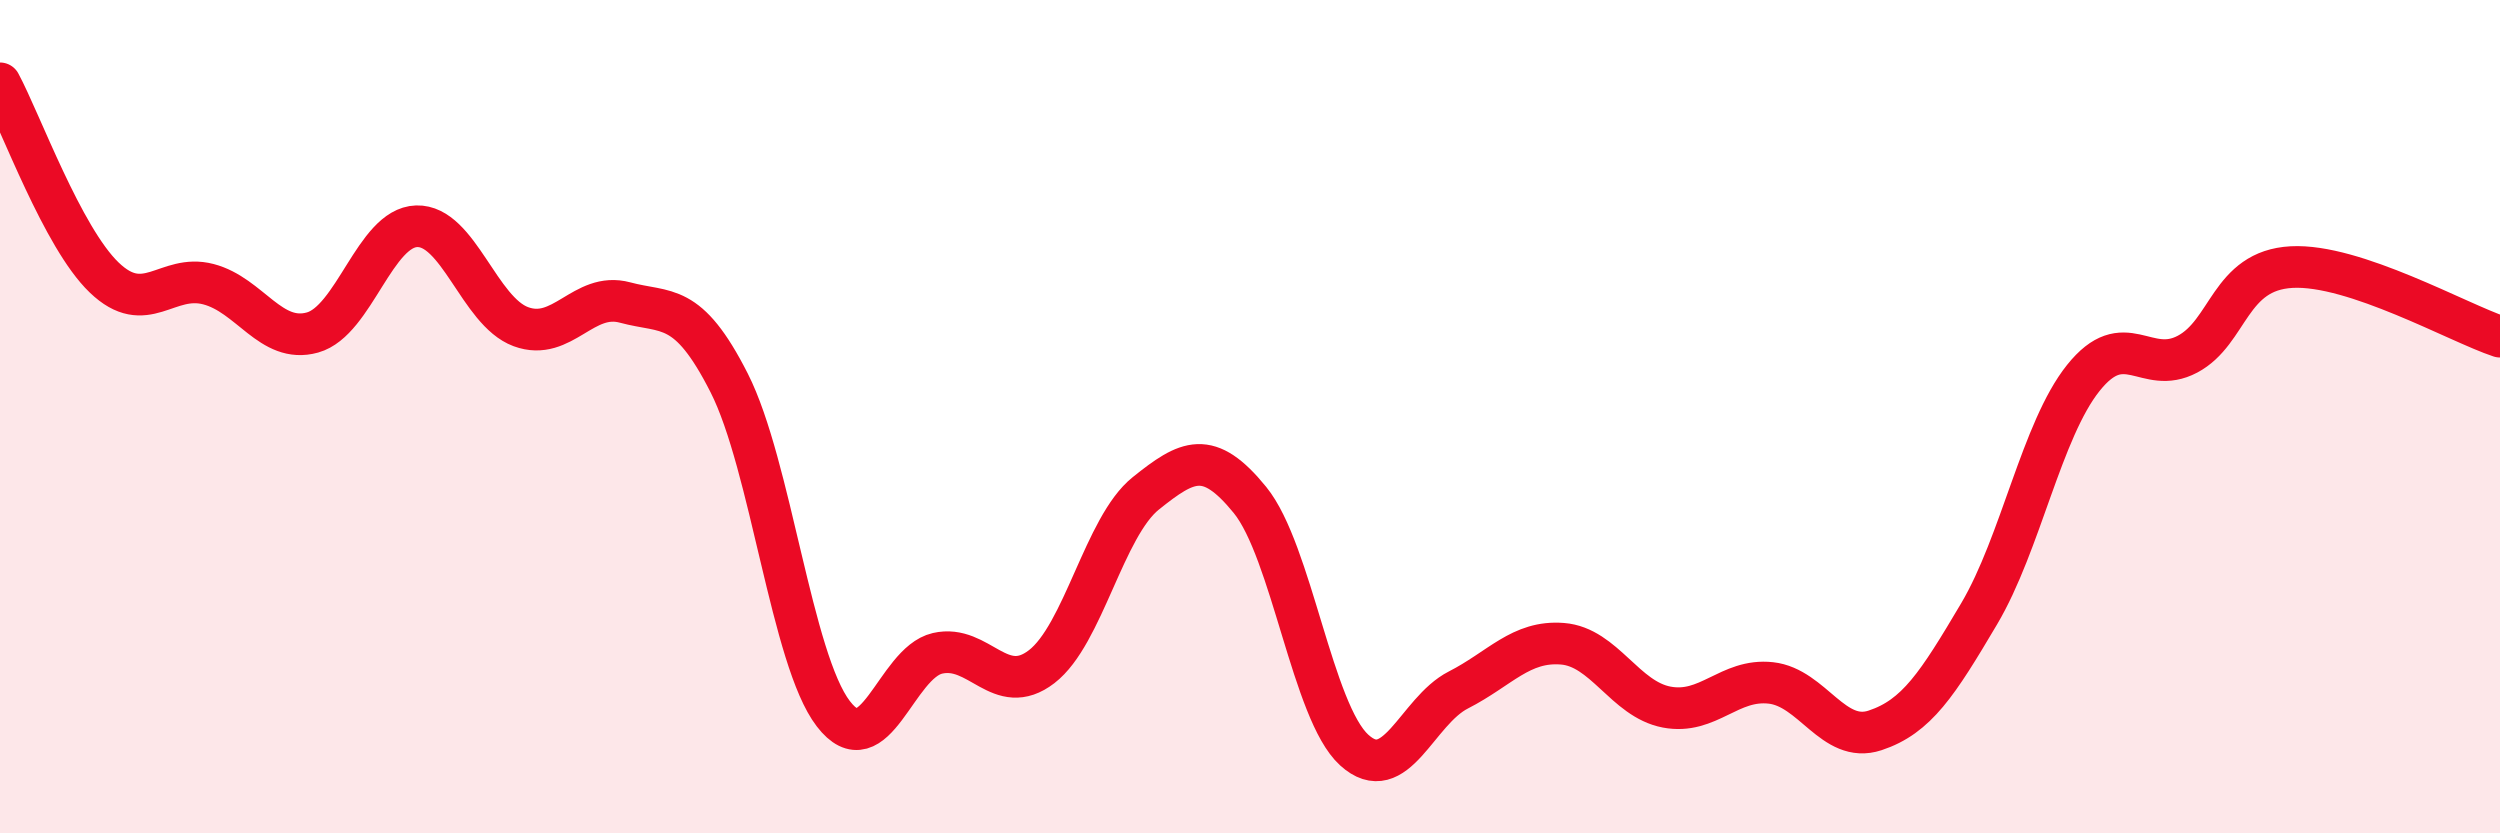
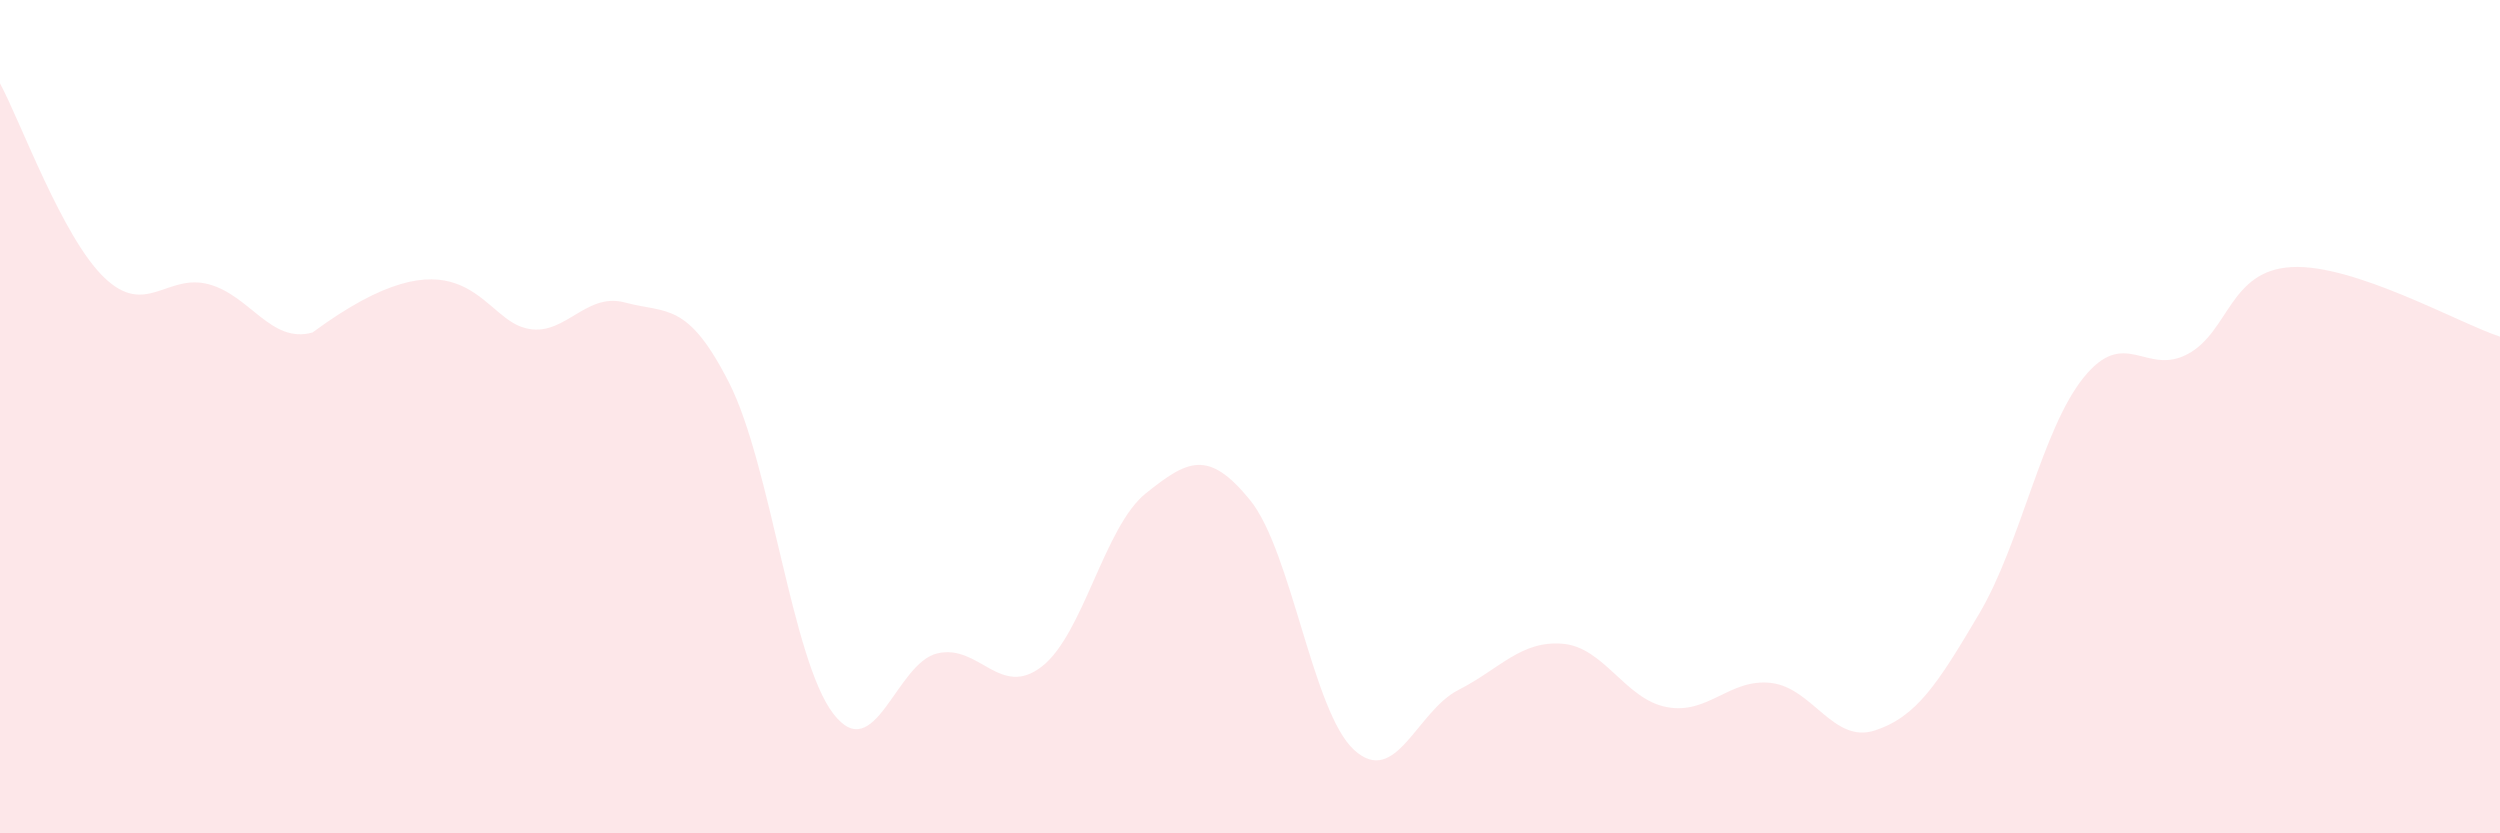
<svg xmlns="http://www.w3.org/2000/svg" width="60" height="20" viewBox="0 0 60 20">
-   <path d="M 0,2 C 0.5,2.93 1.5,5.7 2.5,6.66 C 3.5,7.62 4,6.56 5,6.82 C 6,7.08 6.5,8.26 7.5,7.98 C 8.5,7.7 9,5.46 10,5.43 C 11,5.4 11.5,7.47 12.5,7.84 C 13.5,8.21 14,6.99 15,7.26 C 16,7.53 16.5,7.22 17.5,9.19 C 18.5,11.16 19,15.83 20,17.13 C 21,18.43 21.5,15.91 22.5,15.68 C 23.5,15.45 24,16.77 25,16 C 26,15.23 26.5,12.64 27.5,11.84 C 28.5,11.04 29,10.77 30,12 C 31,13.23 31.5,17.09 32.5,18 C 33.5,18.91 34,17.07 35,16.56 C 36,16.05 36.5,15.37 37.5,15.45 C 38.5,15.53 39,16.78 40,16.97 C 41,17.16 41.5,16.28 42.5,16.39 C 43.5,16.5 44,17.86 45,17.53 C 46,17.2 46.5,16.42 47.5,14.73 C 48.5,13.04 49,10.32 50,9.07 C 51,7.82 51.5,9.03 52.5,8.5 C 53.5,7.97 53.5,6.49 55,6.41 C 56.5,6.33 59,7.75 60,8.08L60 20L0 20Z" fill="#EB0A25" opacity="0.1" stroke-linecap="round" stroke-linejoin="round" />
-   <path d="M 0,2 C 0.5,2.93 1.5,5.7 2.5,6.66 C 3.5,7.62 4,6.56 5,6.82 C 6,7.08 6.5,8.26 7.5,7.98 C 8.5,7.7 9,5.46 10,5.43 C 11,5.4 11.5,7.47 12.5,7.84 C 13.5,8.21 14,6.99 15,7.26 C 16,7.53 16.5,7.22 17.5,9.19 C 18.5,11.16 19,15.83 20,17.13 C 21,18.43 21.5,15.91 22.5,15.68 C 23.5,15.45 24,16.77 25,16 C 26,15.23 26.5,12.64 27.5,11.84 C 28.5,11.04 29,10.77 30,12 C 31,13.23 31.5,17.09 32.5,18 C 33.5,18.91 34,17.07 35,16.56 C 36,16.05 36.5,15.37 37.5,15.45 C 38.5,15.53 39,16.78 40,16.97 C 41,17.16 41.5,16.28 42.5,16.39 C 43.5,16.5 44,17.86 45,17.53 C 46,17.2 46.5,16.42 47.5,14.73 C 48.5,13.04 49,10.32 50,9.07 C 51,7.82 51.5,9.03 52.5,8.5 C 53.5,7.97 53.5,6.49 55,6.41 C 56.5,6.33 59,7.75 60,8.08" stroke="#EB0A25" stroke-width="1" fill="none" stroke-linecap="round" stroke-linejoin="round" />
+   <path d="M 0,2 C 0.5,2.93 1.5,5.7 2.5,6.66 C 3.5,7.62 4,6.56 5,6.82 C 6,7.08 6.5,8.26 7.5,7.98 C 11,5.4 11.5,7.47 12.5,7.84 C 13.5,8.21 14,6.99 15,7.26 C 16,7.53 16.5,7.22 17.5,9.19 C 18.5,11.16 19,15.83 20,17.13 C 21,18.43 21.5,15.91 22.5,15.68 C 23.5,15.45 24,16.77 25,16 C 26,15.23 26.5,12.64 27.5,11.84 C 28.5,11.04 29,10.77 30,12 C 31,13.23 31.5,17.09 32.5,18 C 33.5,18.91 34,17.07 35,16.56 C 36,16.05 36.5,15.37 37.5,15.45 C 38.5,15.53 39,16.78 40,16.97 C 41,17.16 41.5,16.28 42.5,16.39 C 43.5,16.5 44,17.86 45,17.53 C 46,17.2 46.5,16.42 47.5,14.73 C 48.5,13.04 49,10.32 50,9.07 C 51,7.82 51.5,9.03 52.5,8.5 C 53.5,7.97 53.5,6.49 55,6.41 C 56.5,6.33 59,7.75 60,8.08L60 20L0 20Z" fill="#EB0A25" opacity="0.1" stroke-linecap="round" stroke-linejoin="round" />
</svg>